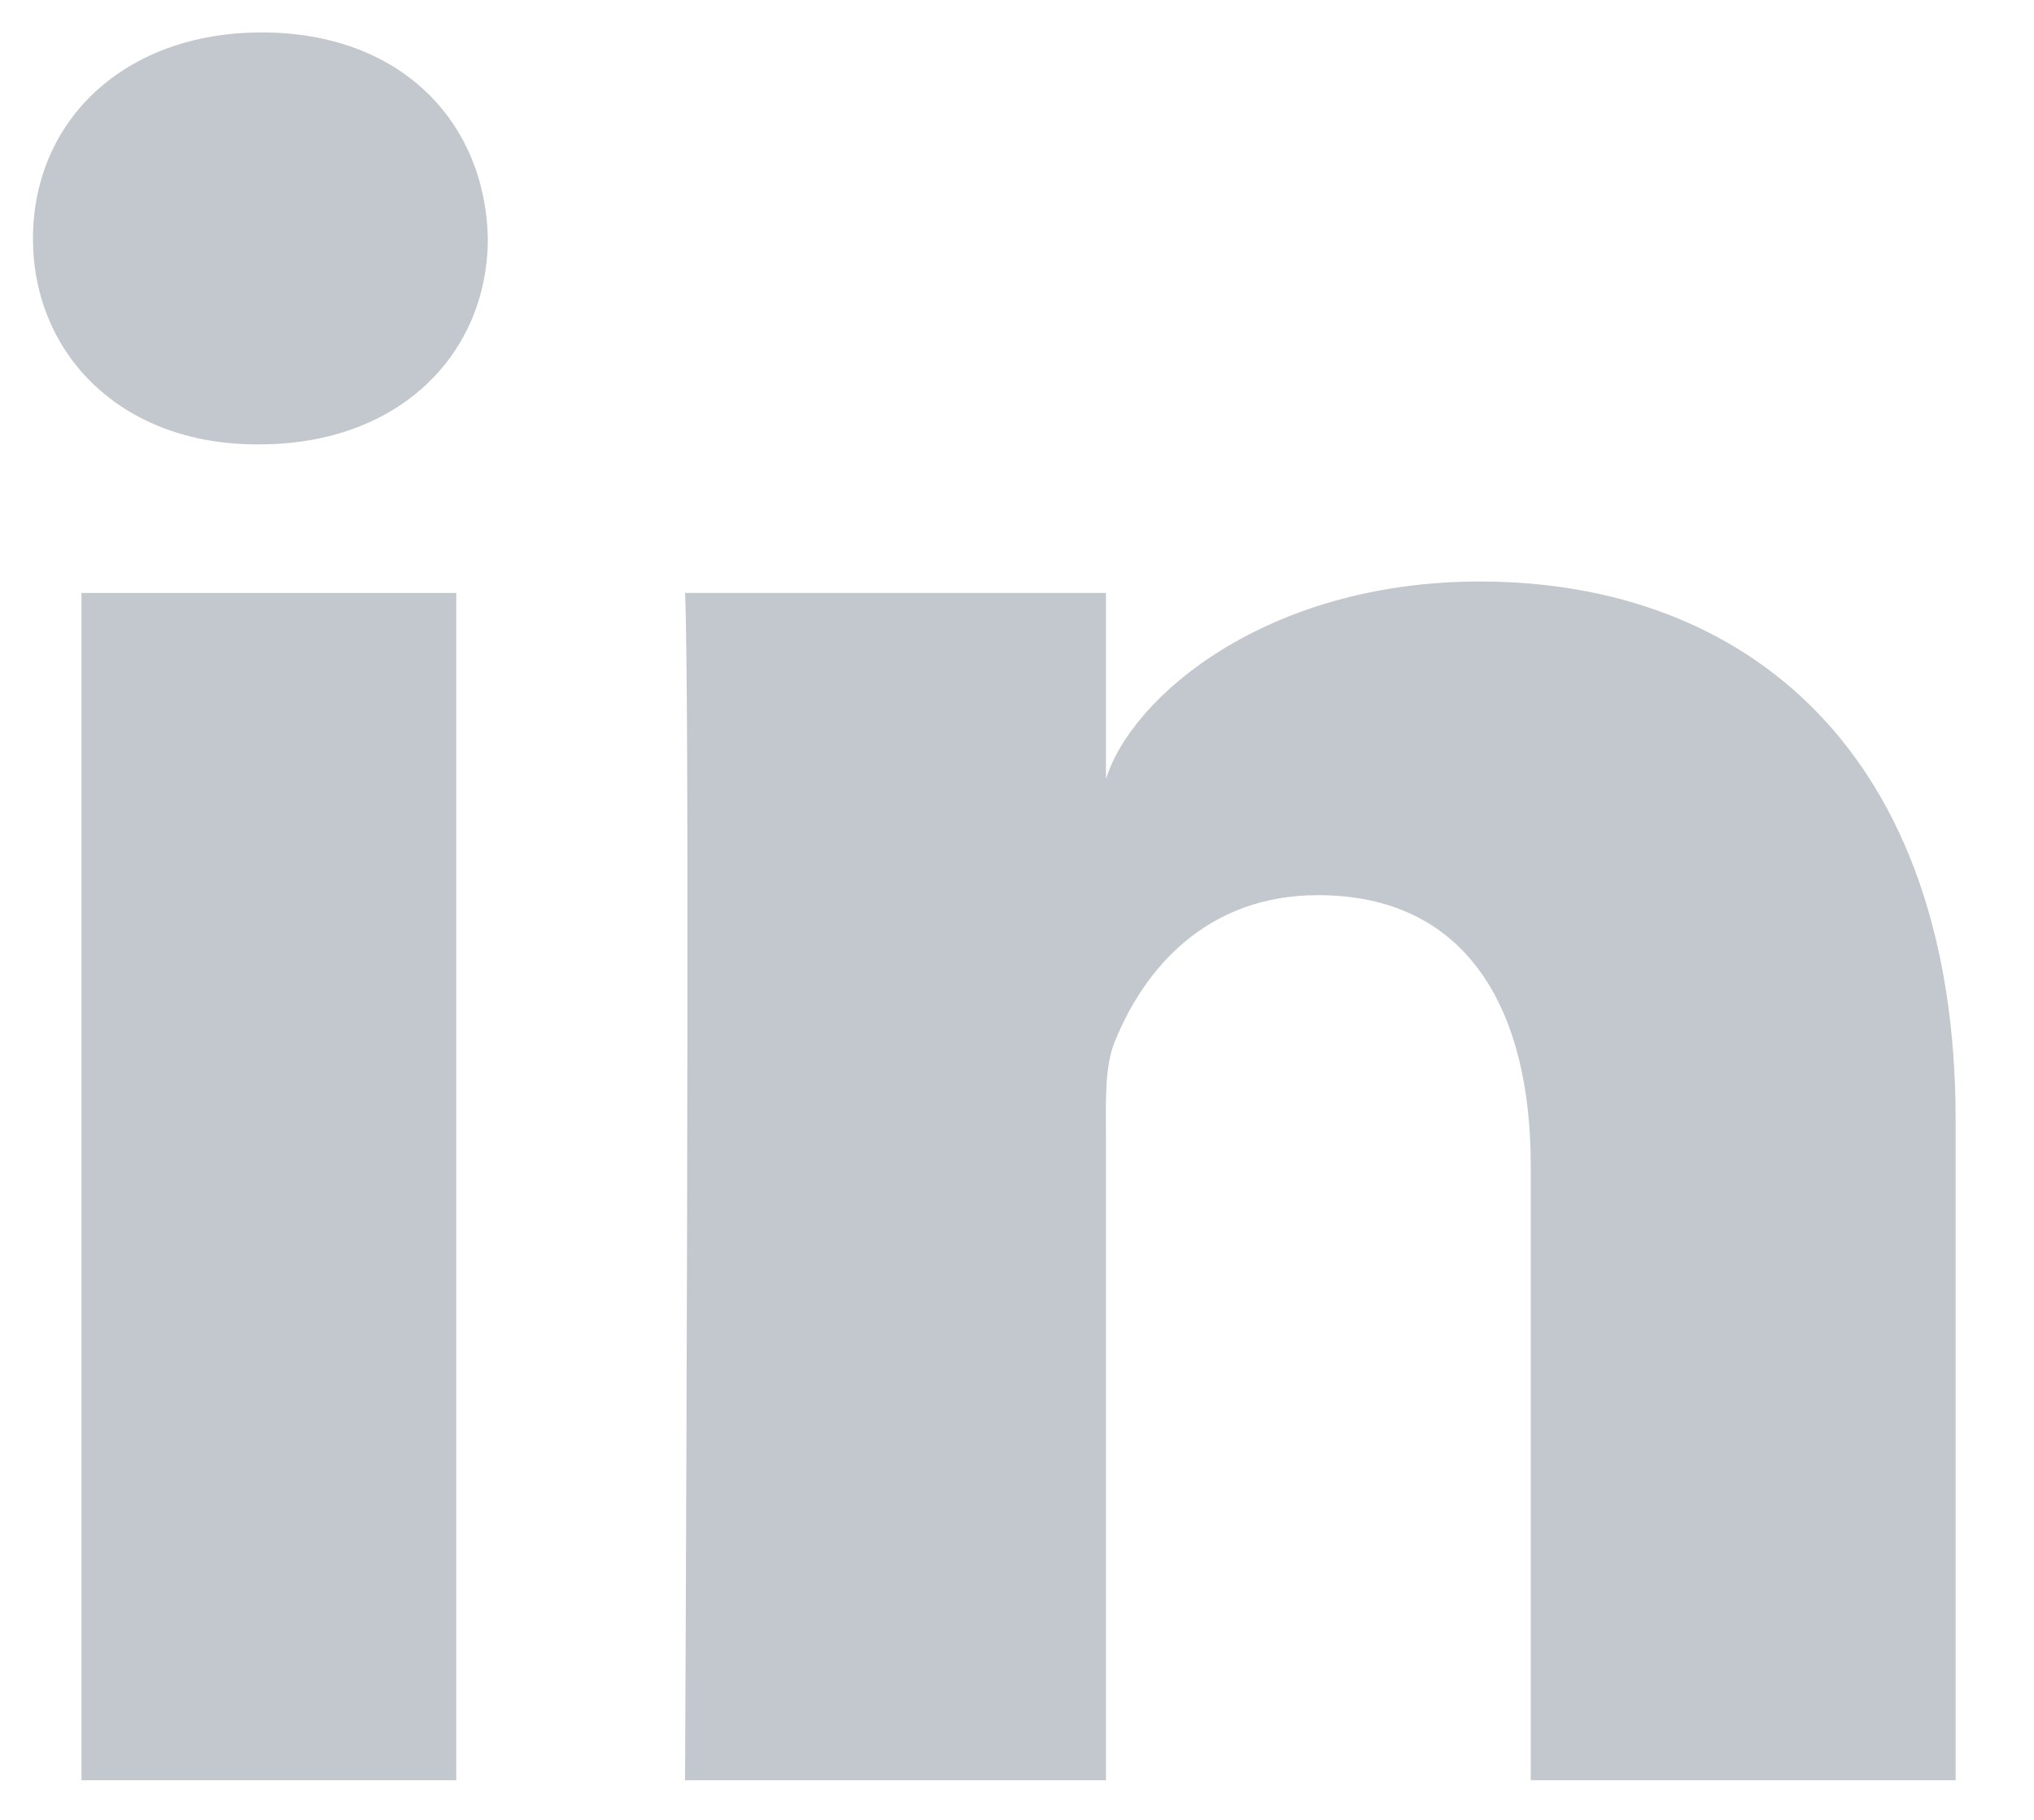
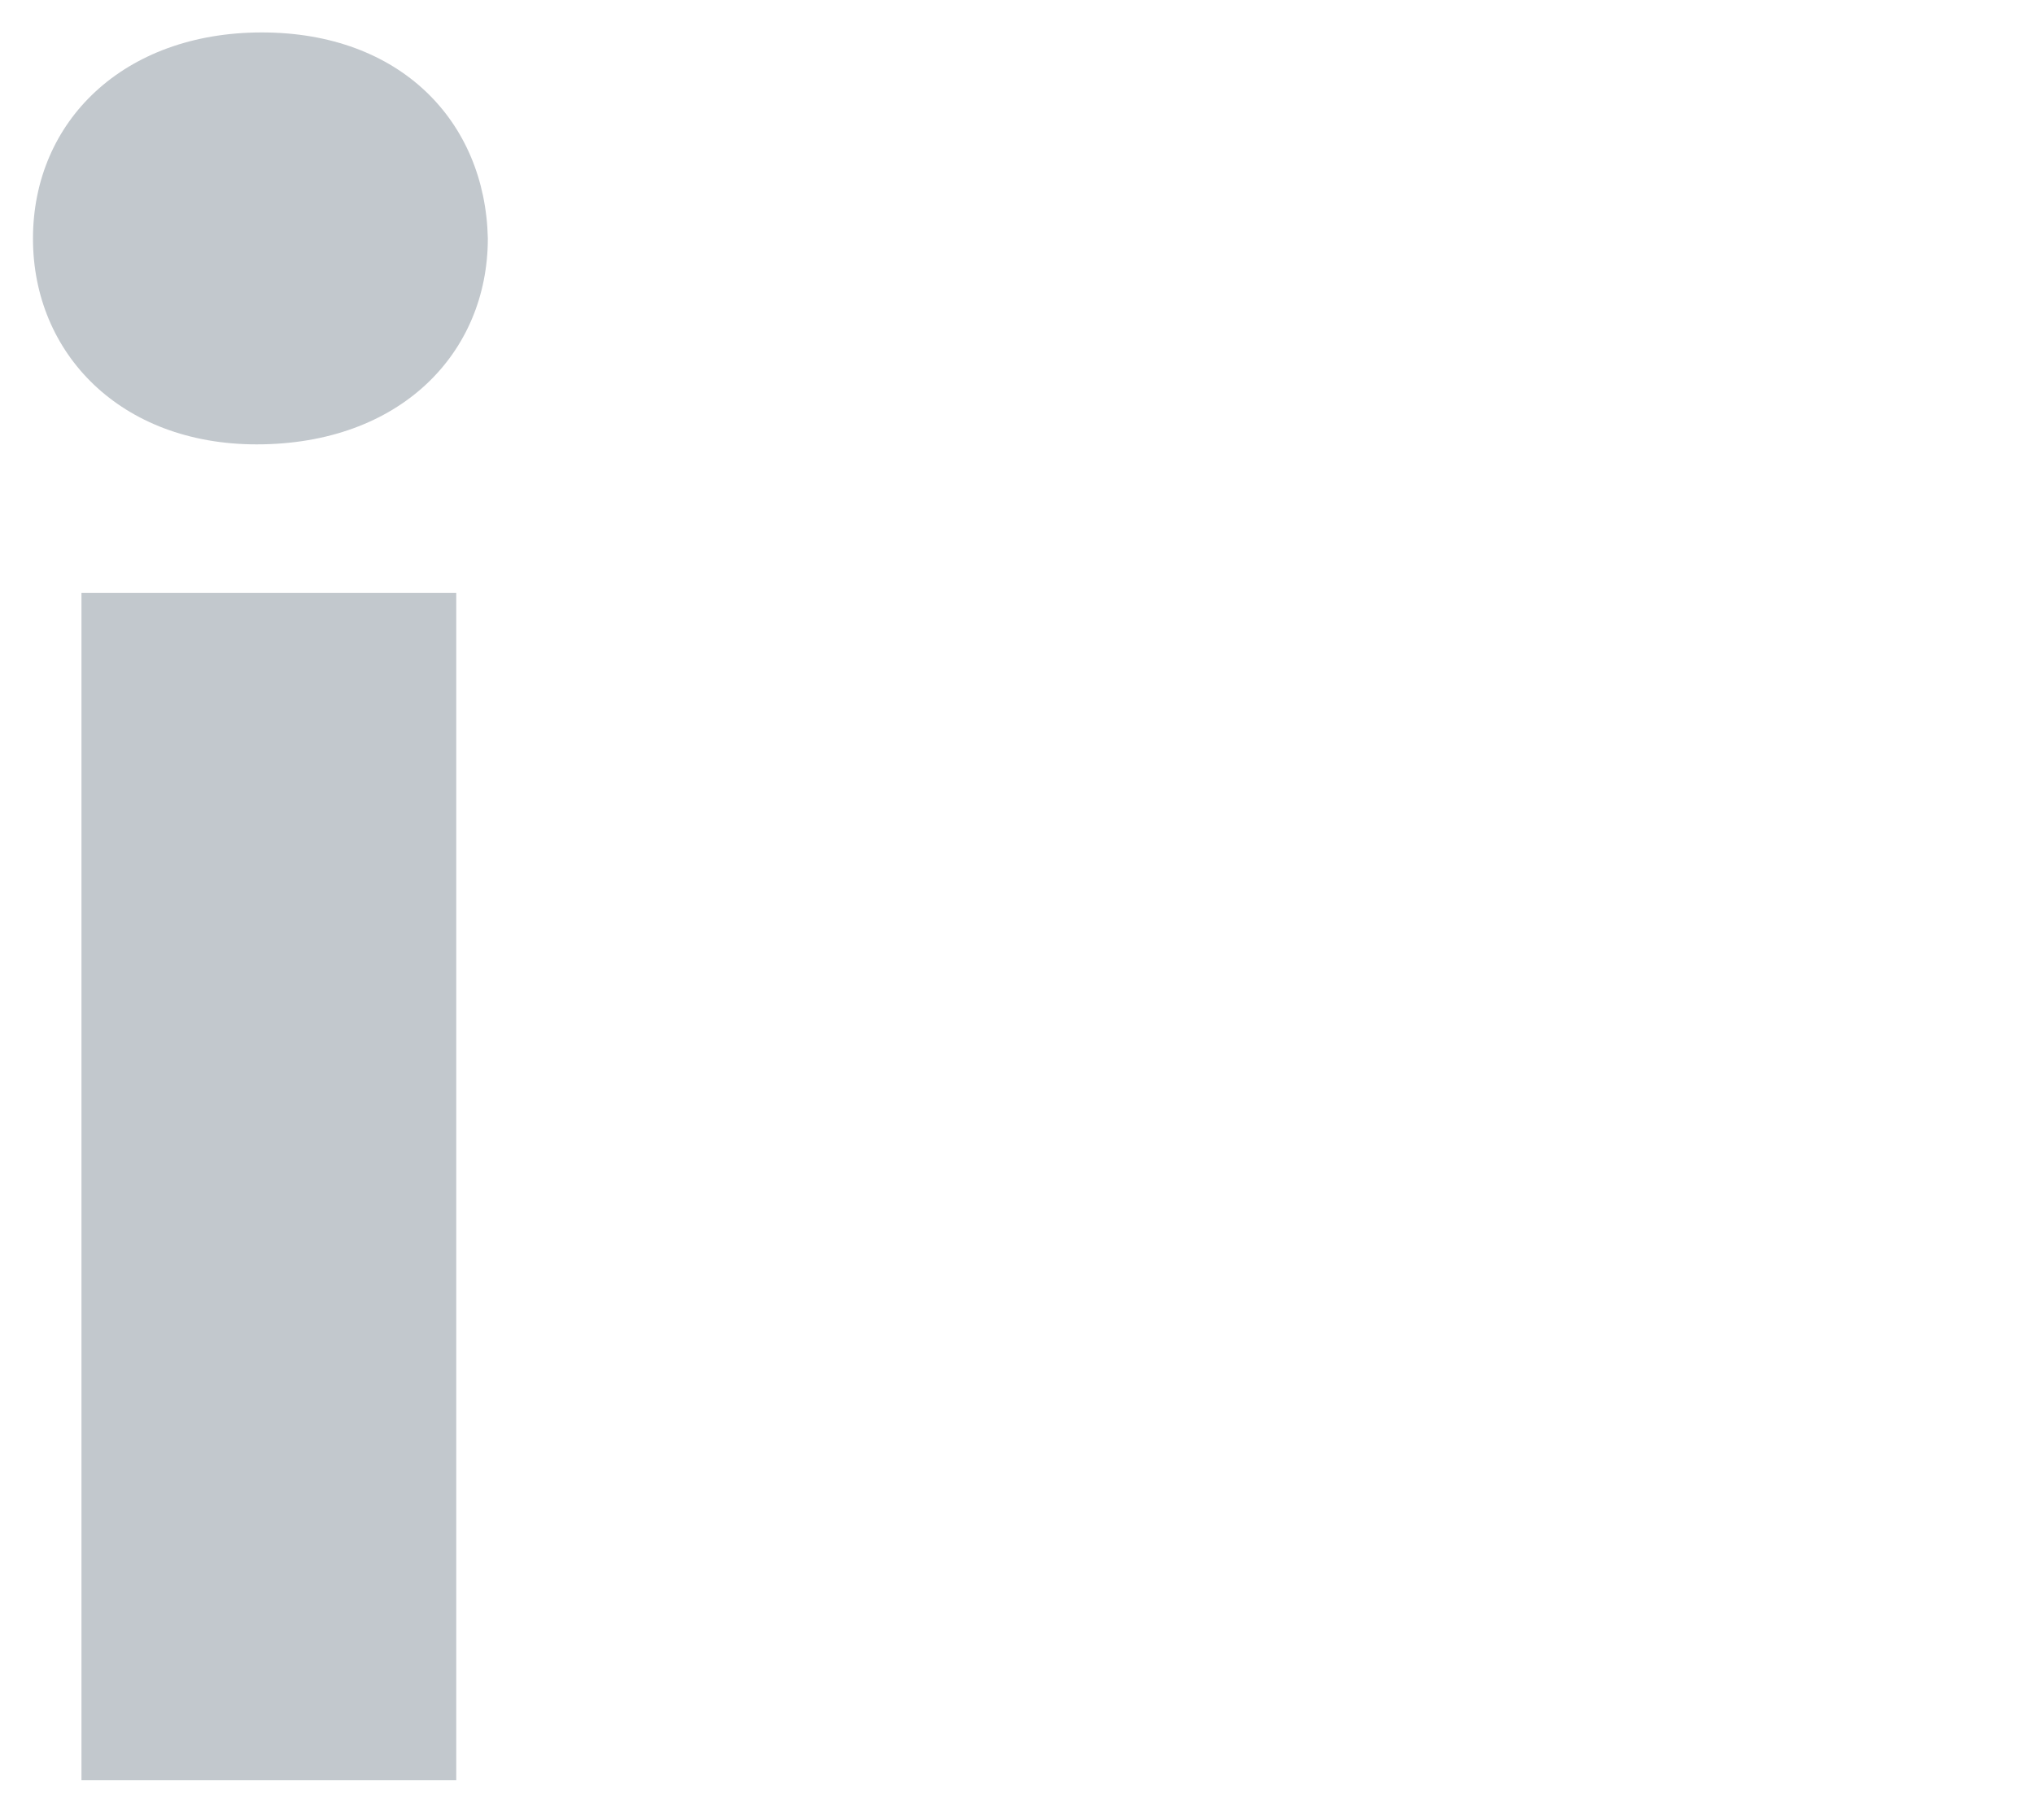
<svg xmlns="http://www.w3.org/2000/svg" width="19px" height="17px" viewBox="0 0 19 17" version="1.1">
  <title>Social Logo - Linkedin</title>
  <desc>Created with Sketch.</desc>
  <defs />
  <g id="Symbols" stroke="none" stroke-width="1" fill="none" fill-rule="evenodd" opacity="0.5">
    <g id="Rodapé/Main-Footer" transform="translate(-1422, -174)" fill="#86919B">
      <g id="Main-Footer" transform="translate(0, -1)">
        <g id="Social" transform="translate(1387, 175)">
          <g id="Social-Logo---Linkedin" transform="translate(35, 0)">
            <polygon id="Fill-89" points="0.761 16.63 4.262 16.63 4.262 5.539 0.761 5.539" />
-             <path d="M13.825,5.432 C11.82,5.432 10.563,6.518 10.331,7.279 L10.331,5.539 L6.399,5.539 C6.45,6.463 6.399,16.63 6.399,16.63 L10.331,16.63 L10.331,10.628 C10.331,10.295 10.315,9.961 10.417,9.722 C10.687,9.055 11.268,8.362 12.312,8.362 C13.677,8.362 14.299,9.388 14.299,10.891 L14.299,16.63 L18.268,16.63 L18.268,10.463 C18.268,7.028 16.313,5.432 13.825,5.432" id="Fill-90" />
-             <path d="M2.446,0.303 C1.154,0.303 0.308,1.133 0.308,2.229 C0.308,3.304 1.129,4.151 2.397,4.151 L2.422,4.151 C3.738,4.151 4.557,3.3 4.557,2.226 C4.532,1.131 3.738,0.303 2.446,0.303" id="Fill-91" />
+             <path d="M2.446,0.303 C1.154,0.303 0.308,1.133 0.308,2.229 C0.308,3.304 1.129,4.151 2.397,4.151 C3.738,4.151 4.557,3.3 4.557,2.226 C4.532,1.131 3.738,0.303 2.446,0.303" id="Fill-91" />
          </g>
        </g>
      </g>
    </g>
  </g>
</svg>